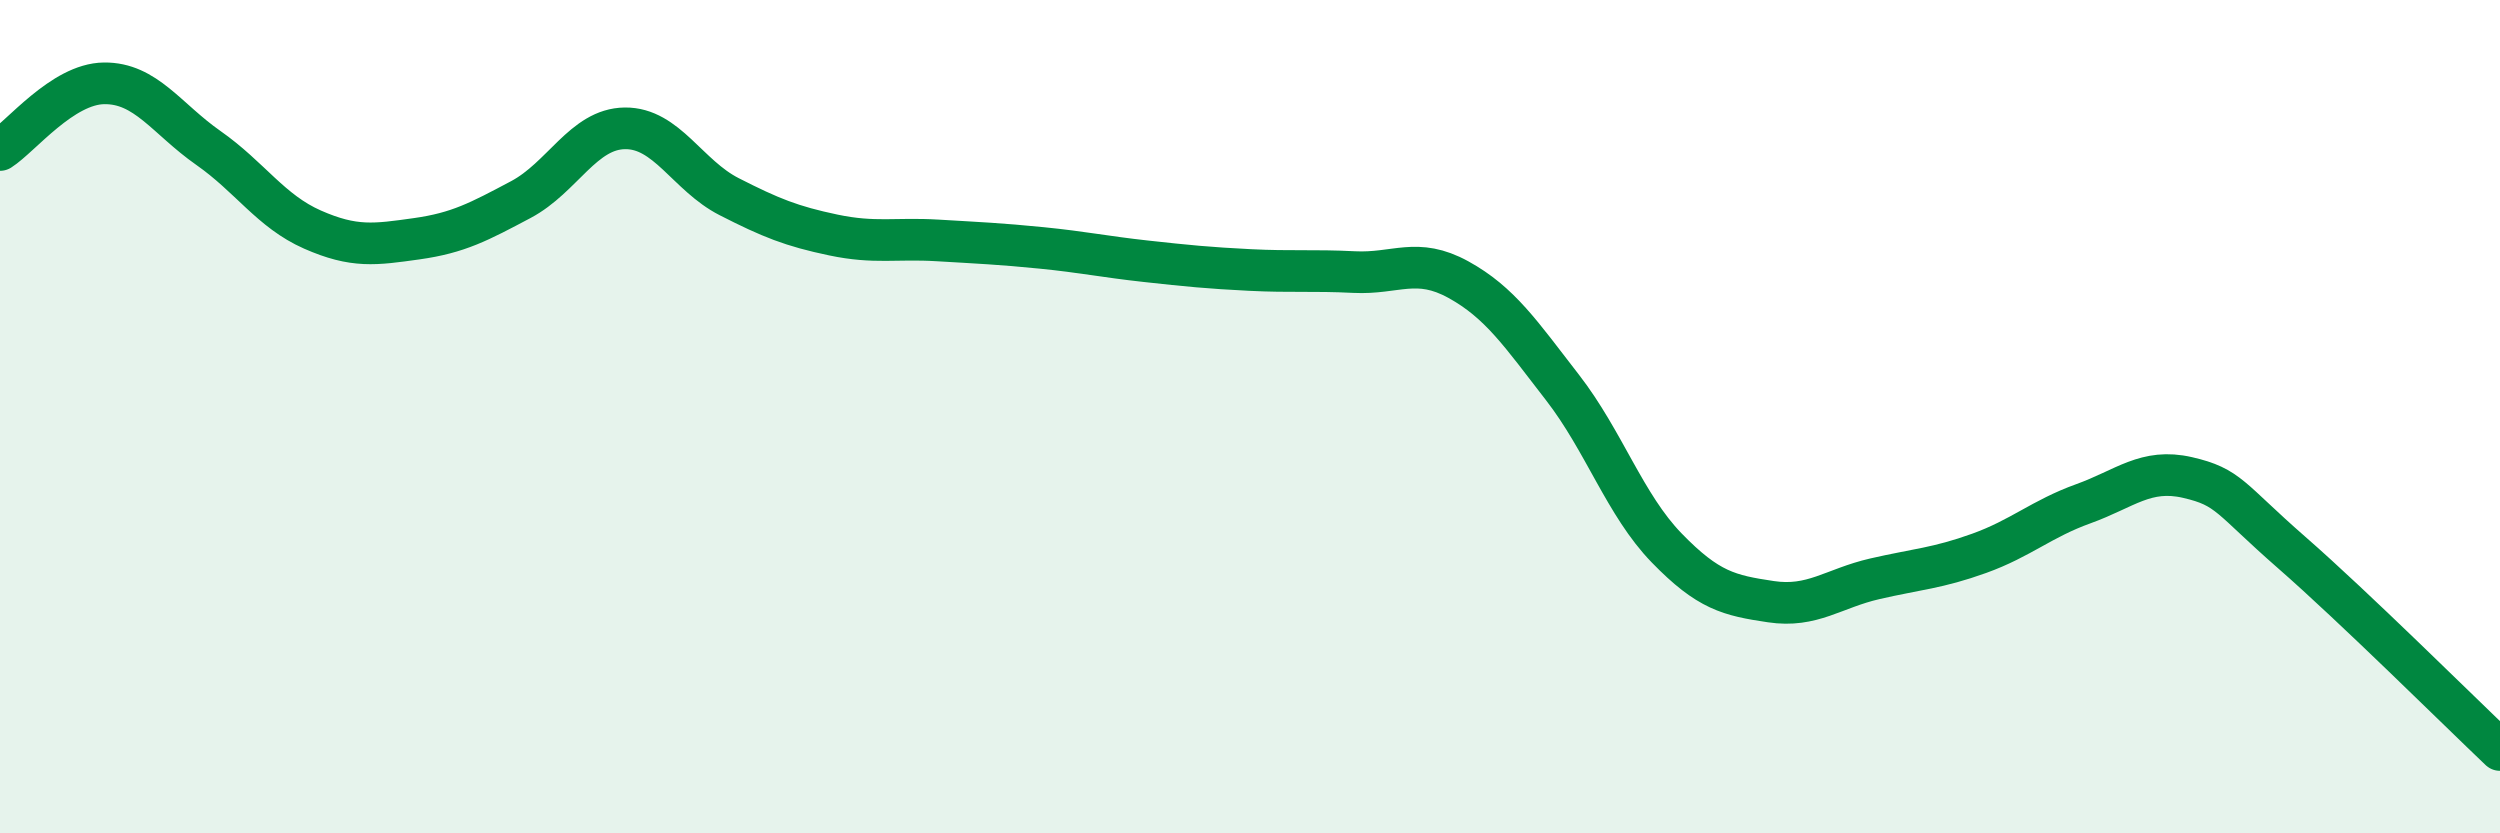
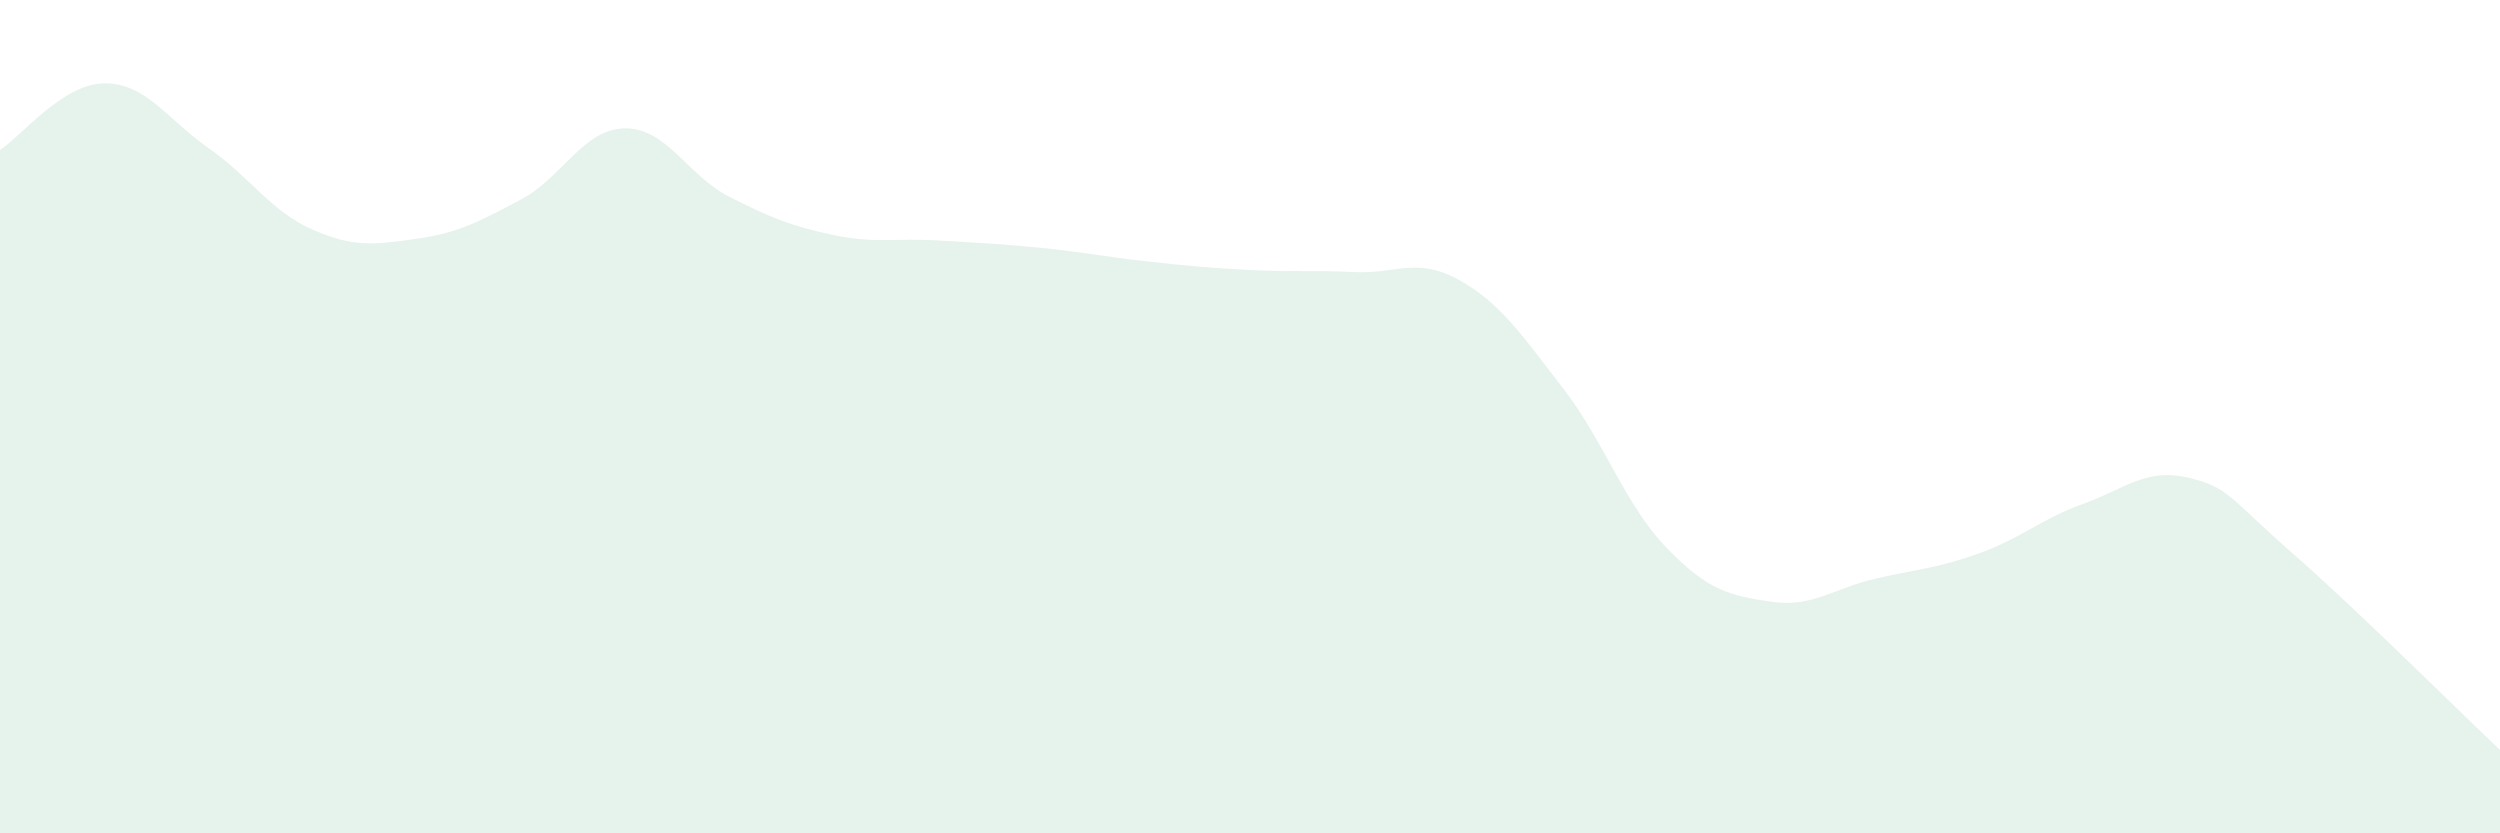
<svg xmlns="http://www.w3.org/2000/svg" width="60" height="20" viewBox="0 0 60 20">
  <path d="M 0,3.6 C 0.5,3.28 1.5,2.01 2.5,2 C 3.5,1.99 4,2.85 5,3.55 C 6,4.25 6.5,5.07 7.5,5.51 C 8.5,5.95 9,5.87 10,5.73 C 11,5.59 11.5,5.32 12.5,4.79 C 13.5,4.26 14,3.09 15,3.08 C 16,3.07 16.5,4.21 17.5,4.72 C 18.5,5.23 19,5.43 20,5.64 C 21,5.85 21.5,5.71 22.5,5.77 C 23.5,5.83 24,5.85 25,5.95 C 26,6.05 26.5,6.16 27.5,6.27 C 28.5,6.38 29,6.43 30,6.48 C 31,6.53 31.5,6.48 32.5,6.53 C 33.5,6.58 34,6.16 35,6.71 C 36,7.26 36.5,8.01 37.5,9.3 C 38.5,10.59 39,12.12 40,13.15 C 41,14.18 41.5,14.29 42.5,14.44 C 43.5,14.59 44,14.12 45,13.89 C 46,13.66 46.5,13.64 47.5,13.28 C 48.5,12.92 49,12.45 50,12.09 C 51,11.73 51.5,11.23 52.5,11.46 C 53.5,11.69 53.5,11.95 55,13.26 C 56.5,14.57 59,17.05 60,18L60 20L0 20Z" fill="#008740" opacity="0.1" stroke-linecap="round" stroke-linejoin="round" />
-   <path d="M 0,3.6 C 0.5,3.28 1.5,2.01 2.5,2 C 3.5,1.99 4,2.85 5,3.55 C 6,4.25 6.5,5.07 7.5,5.51 C 8.5,5.95 9,5.87 10,5.73 C 11,5.59 11.5,5.32 12.5,4.79 C 13.5,4.26 14,3.09 15,3.08 C 16,3.07 16.5,4.21 17.5,4.72 C 18.5,5.23 19,5.43 20,5.64 C 21,5.85 21.5,5.71 22.5,5.77 C 23.5,5.83 24,5.85 25,5.95 C 26,6.05 26.5,6.16 27.5,6.27 C 28.5,6.38 29,6.43 30,6.48 C 31,6.53 31.5,6.48 32.5,6.53 C 33.5,6.58 34,6.16 35,6.71 C 36,7.26 36.5,8.01 37.5,9.3 C 38.5,10.59 39,12.12 40,13.15 C 41,14.18 41.5,14.29 42.5,14.44 C 43.5,14.59 44,14.12 45,13.89 C 46,13.66 46.5,13.64 47.5,13.28 C 48.5,12.92 49,12.45 50,12.09 C 51,11.73 51.5,11.23 52.5,11.46 C 53.5,11.69 53.5,11.95 55,13.26 C 56.5,14.57 59,17.05 60,18" stroke="#008740" stroke-width="1" fill="none" stroke-linecap="round" stroke-linejoin="round" />
</svg>